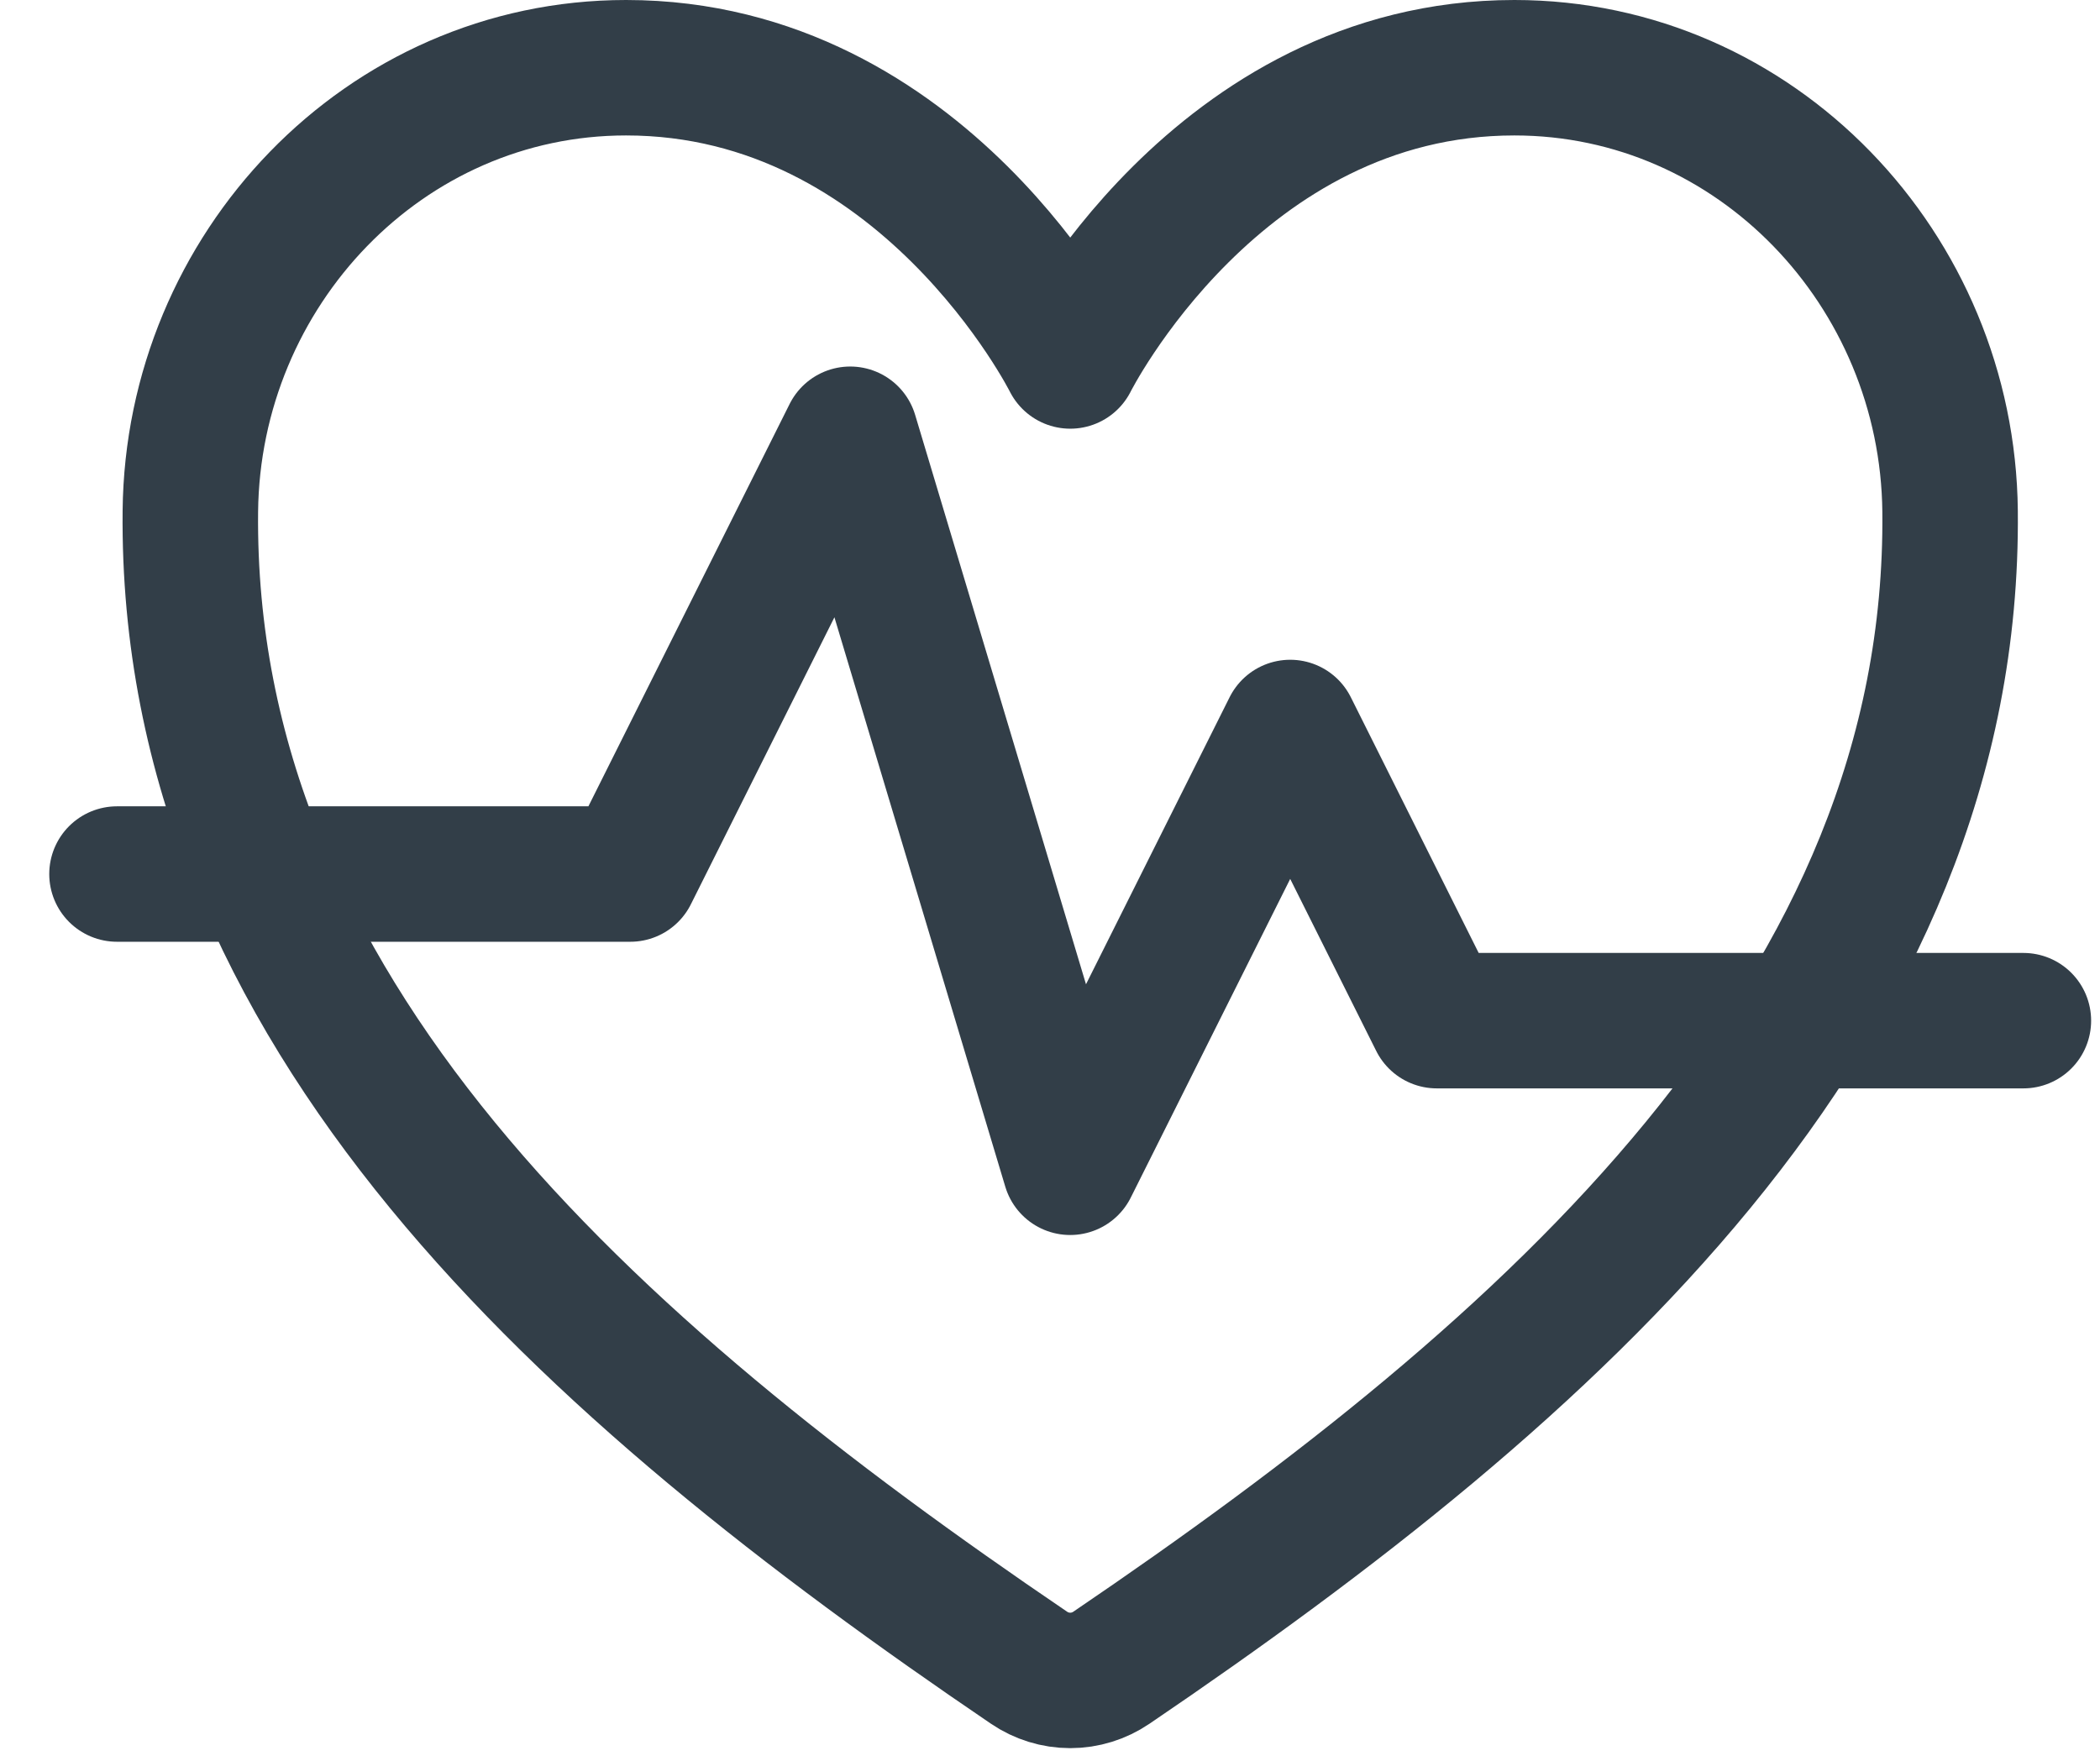
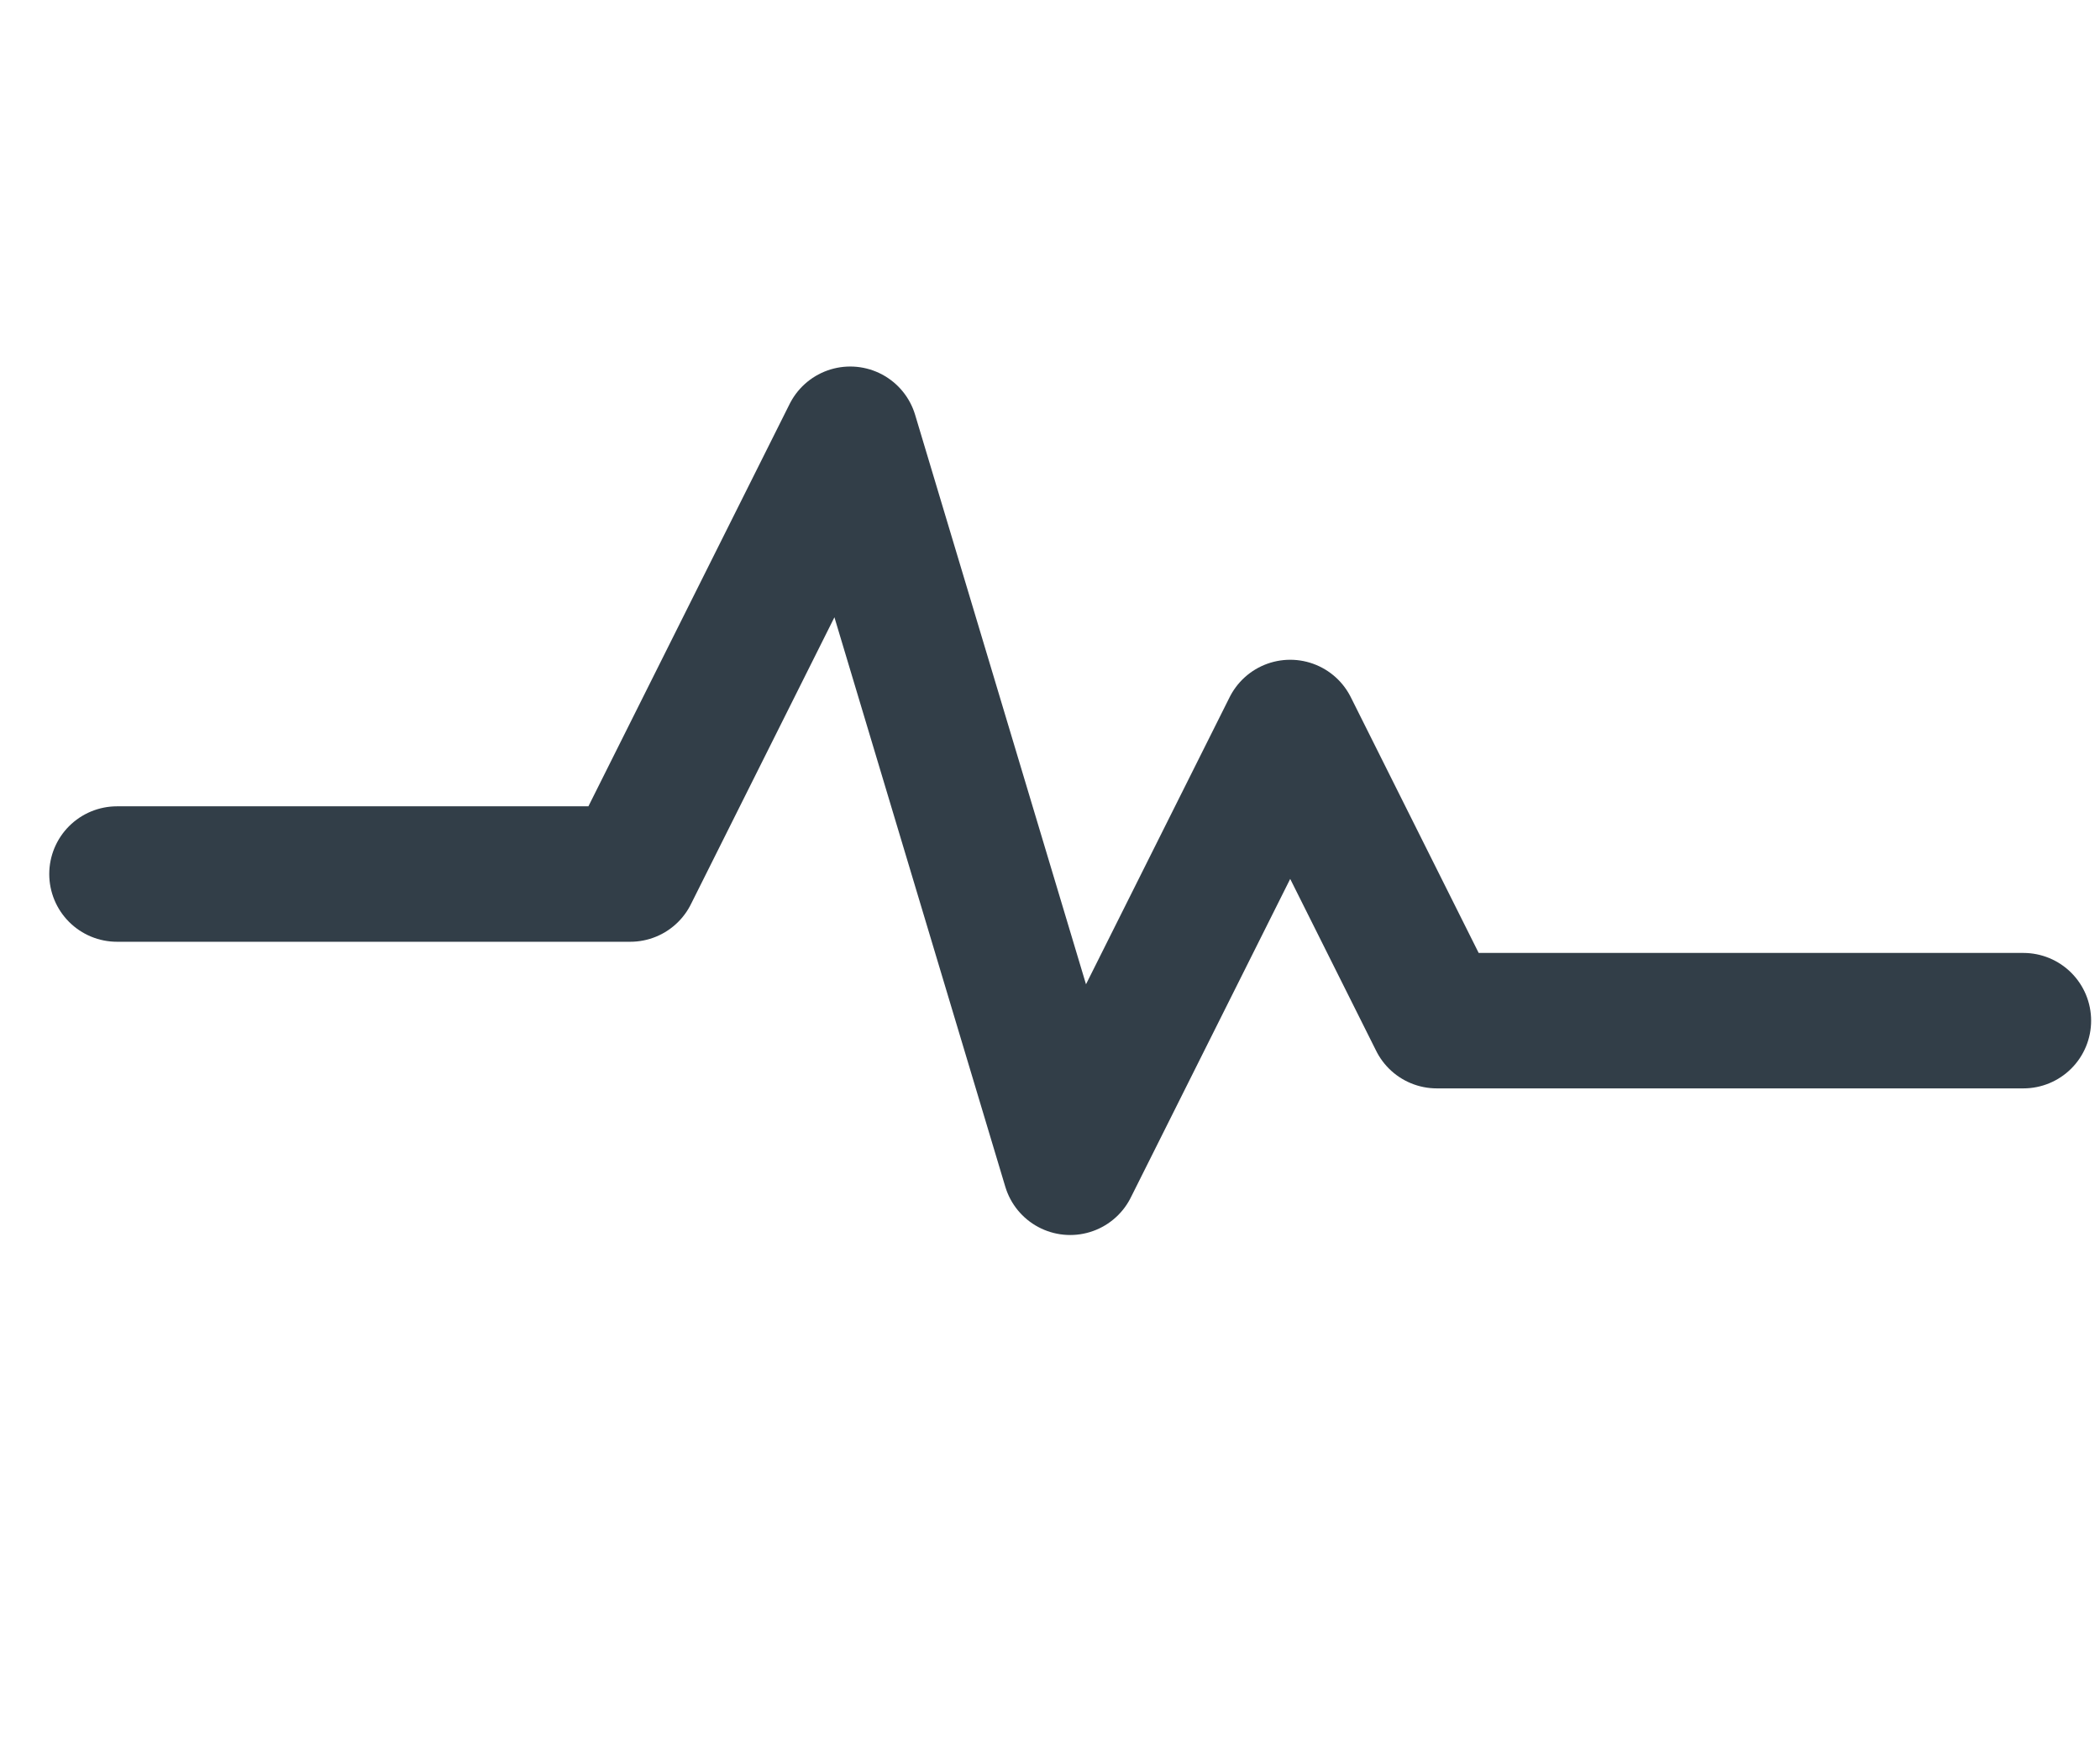
<svg xmlns="http://www.w3.org/2000/svg" width="31" height="26" viewBox="0 0 31 26" fill="none">
-   <path d="M22.355 1C17.963 1 15.799 5.33 15.799 5.33C15.799 5.33 13.634 1 9.242 1C5.673 1 2.846 3.986 2.81 7.549C2.735 14.945 8.677 20.205 15.19 24.625C15.369 24.747 15.581 24.813 15.799 24.813C16.016 24.813 16.228 24.747 16.407 24.625C22.919 20.205 28.861 14.945 28.787 7.549C28.751 3.986 25.924 1 22.355 1V1Z" stroke="#323E48" stroke-width="2" stroke-linecap="round" stroke-linejoin="round" />
  <path d="M1.727 12.906H9.304L12.551 6.412L15.798 17.236L19.046 10.742L21.21 15.071H29.869" stroke="#323E48" stroke-width="2" stroke-linecap="round" stroke-linejoin="round" />
</svg>